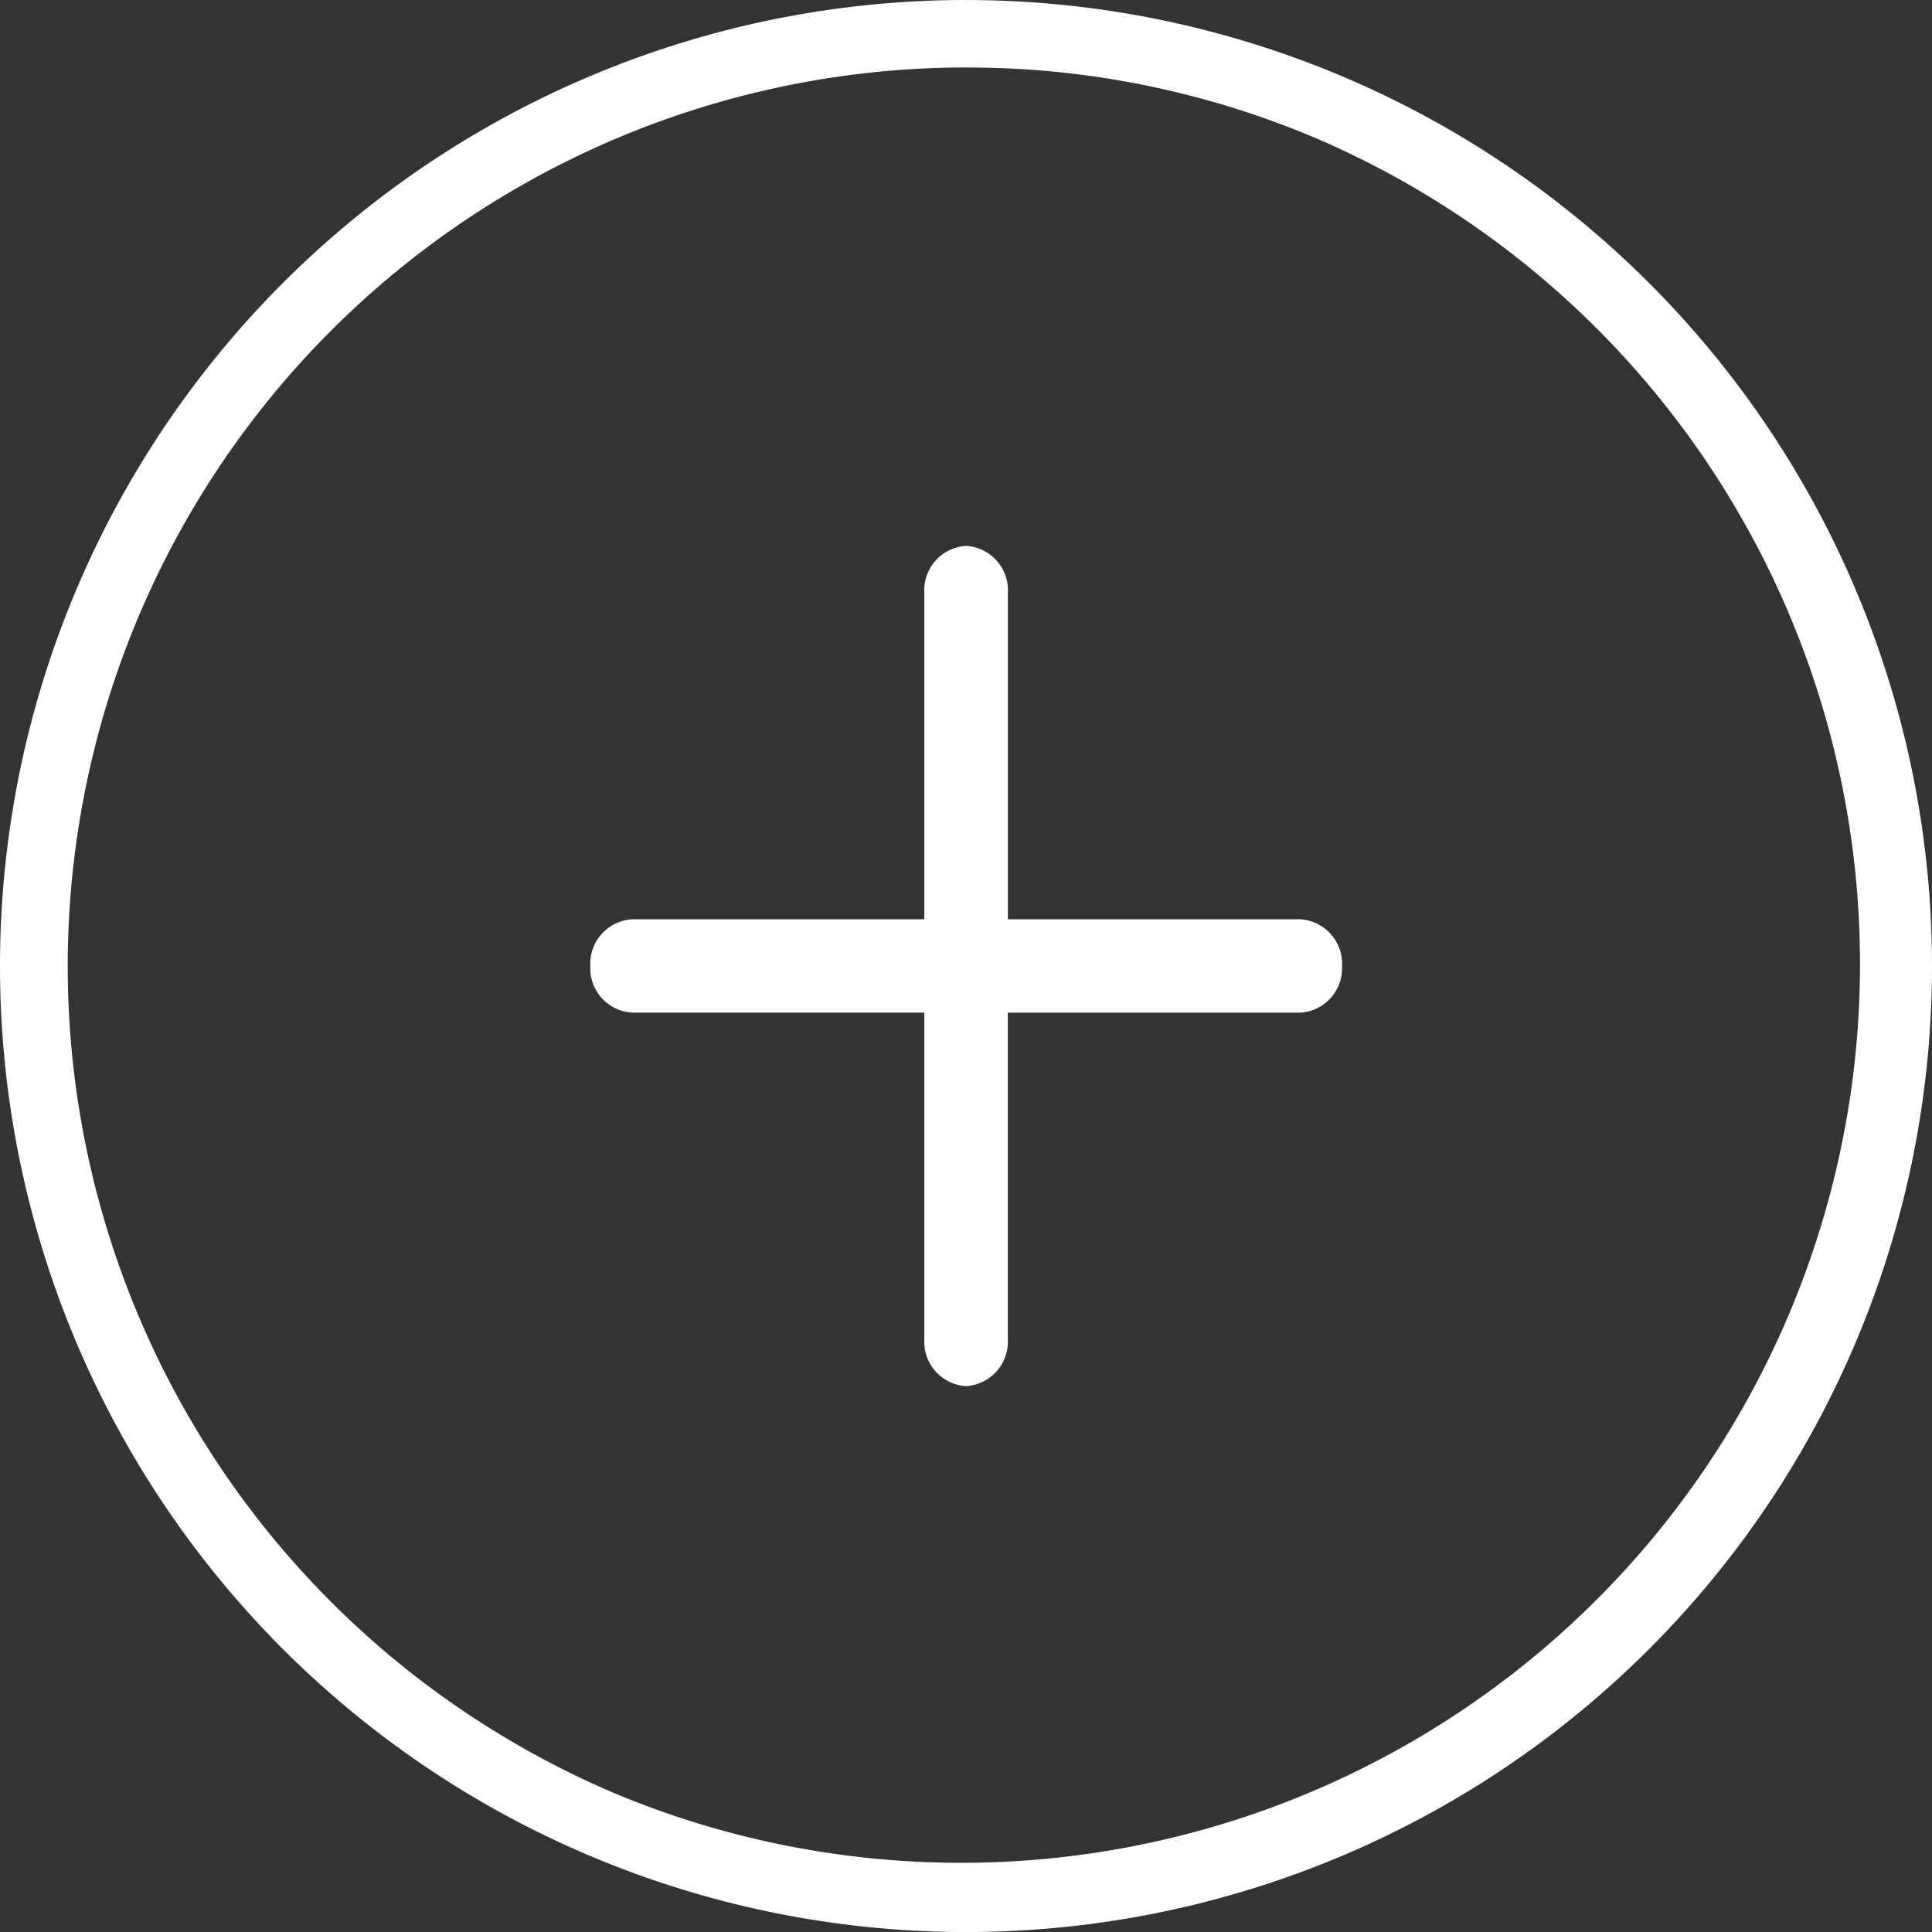
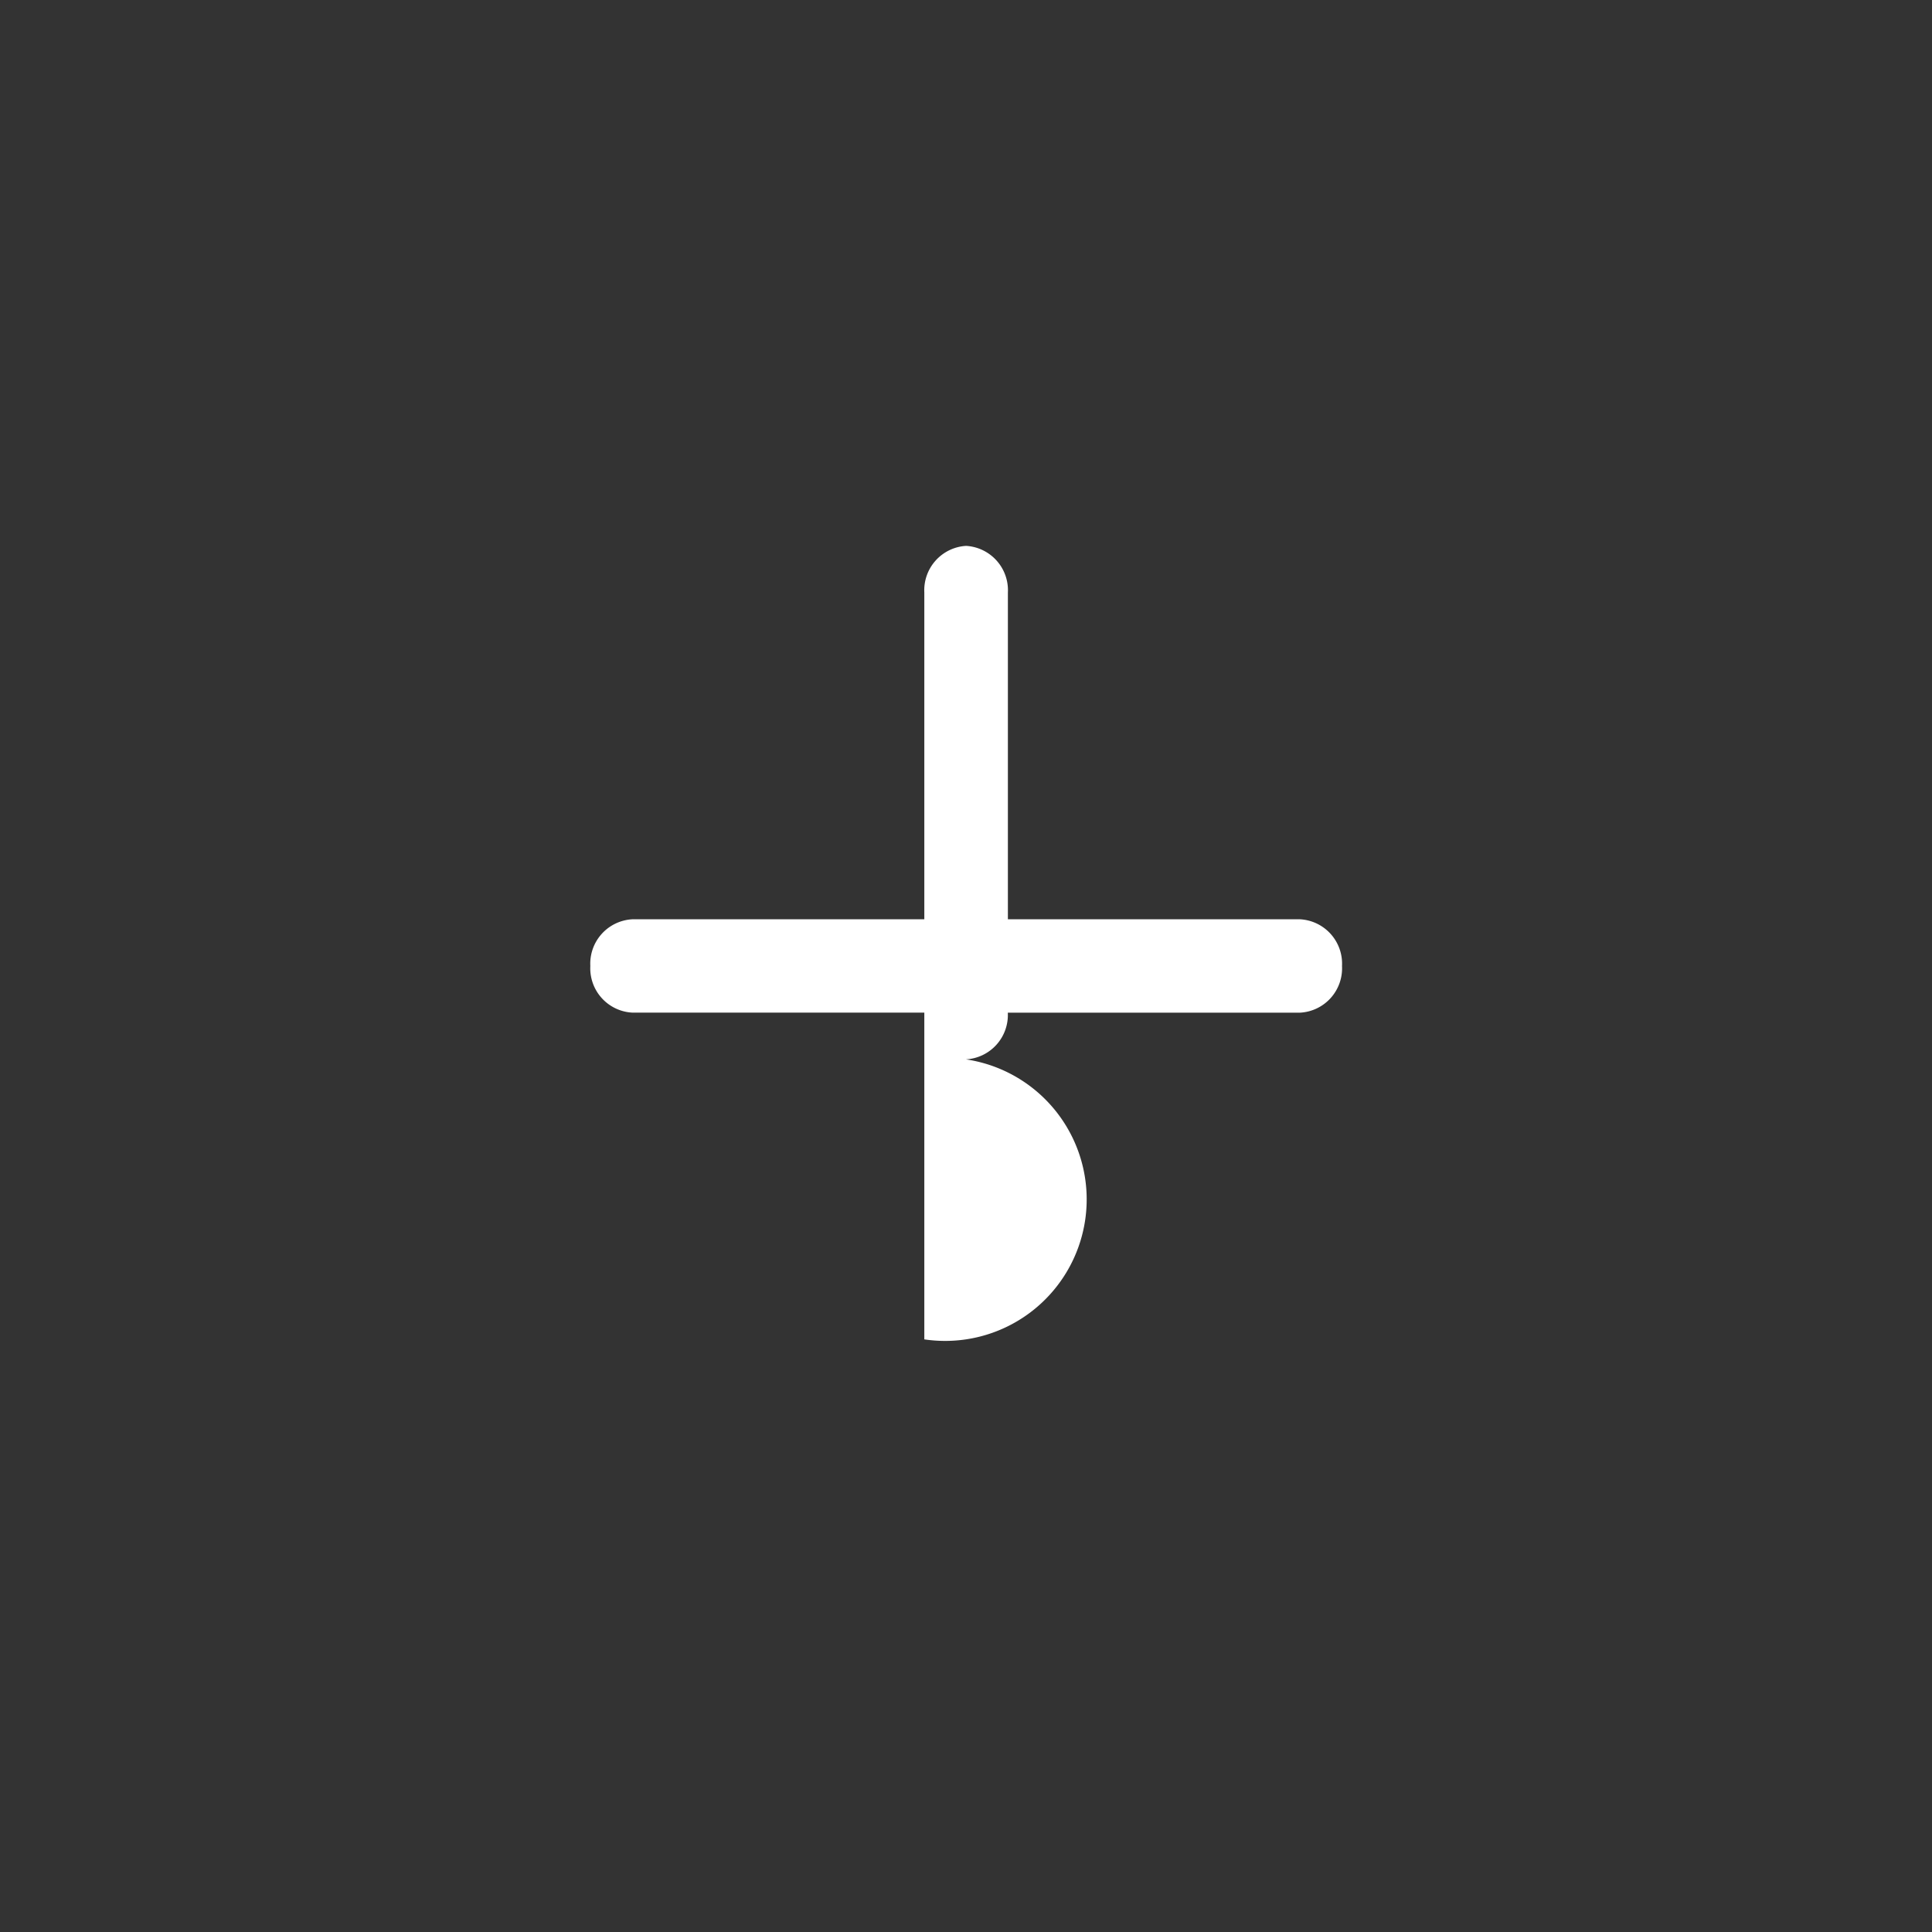
<svg xmlns="http://www.w3.org/2000/svg" id="Group_4341" data-name="Group 4341" width="46.166" height="46.167" viewBox="0 0 46.166 46.167">
  <rect x="0" y="0" width="46.166" height="46.167" fill="#333333" stroke="none" />
  <g id="Group_6835" data-name="Group 6835">
-     <path id="Ellipse_204" data-name="Ellipse 204" d="M23.083,1.612a21.477,21.477,0,0,0-8.357,41.256A21.477,21.477,0,0,0,31.44,3.3a21.335,21.335,0,0,0-8.357-1.687m0-1.612A23.083,23.083,0,1,1,0,23.083,23.083,23.083,0,0,1,23.083,0Z" fill="#fff" />
-     <path id="Union_65" data-name="Union 65" d="M7.981,18.961V11.153H1a1.061,1.061,0,0,1-1-1.115A1.062,1.062,0,0,1,1,8.923H7.981V1.116A1.062,1.062,0,0,1,8.978,0a1.062,1.062,0,0,1,1,1.116V8.923h6.984a1.062,1.062,0,0,1,1,1.116,1.061,1.061,0,0,1-1,1.115H9.976v7.808a1.062,1.062,0,0,1-1,1.116A1.062,1.062,0,0,1,7.981,18.961Z" transform="translate(14.106 13.044)" fill="#fff" />
+     <path id="Union_65" data-name="Union 65" d="M7.981,18.961V11.153H1a1.061,1.061,0,0,1-1-1.115A1.062,1.062,0,0,1,1,8.923H7.981V1.116A1.062,1.062,0,0,1,8.978,0a1.062,1.062,0,0,1,1,1.116V8.923h6.984a1.062,1.062,0,0,1,1,1.116,1.061,1.061,0,0,1-1,1.115H9.976a1.062,1.062,0,0,1-1,1.116A1.062,1.062,0,0,1,7.981,18.961Z" transform="translate(14.106 13.044)" fill="#fff" />
  </g>
</svg>